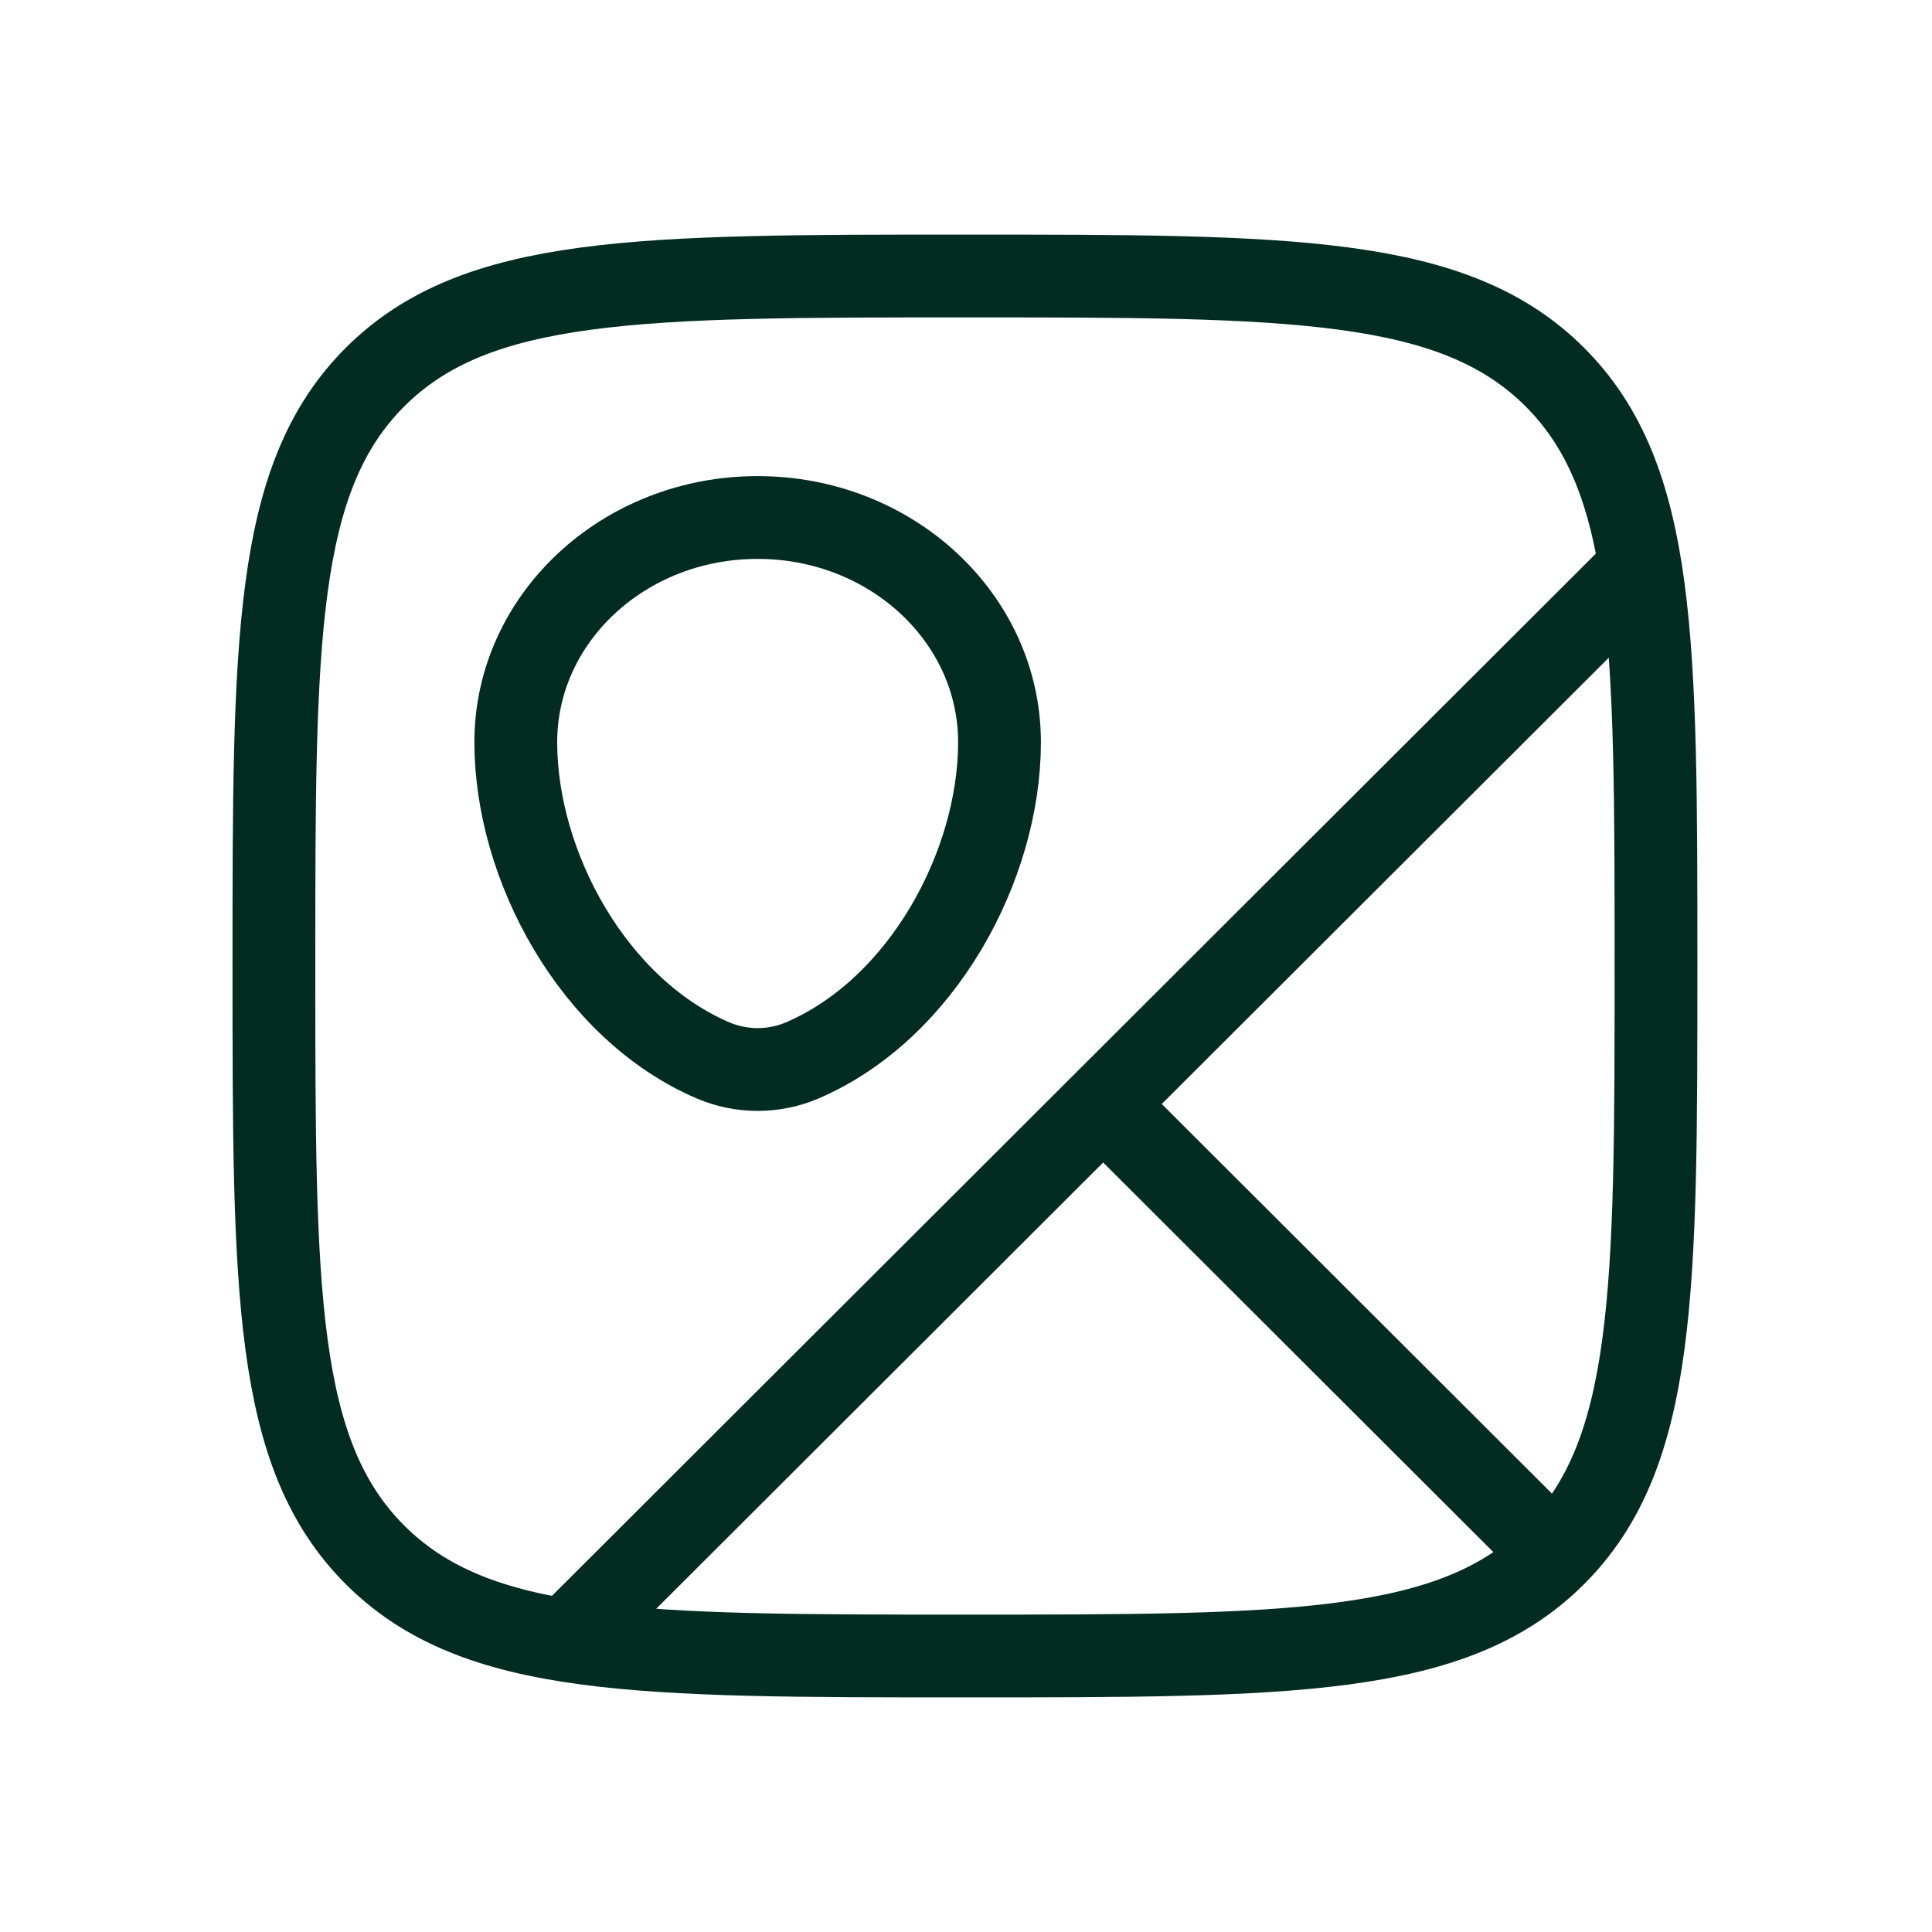
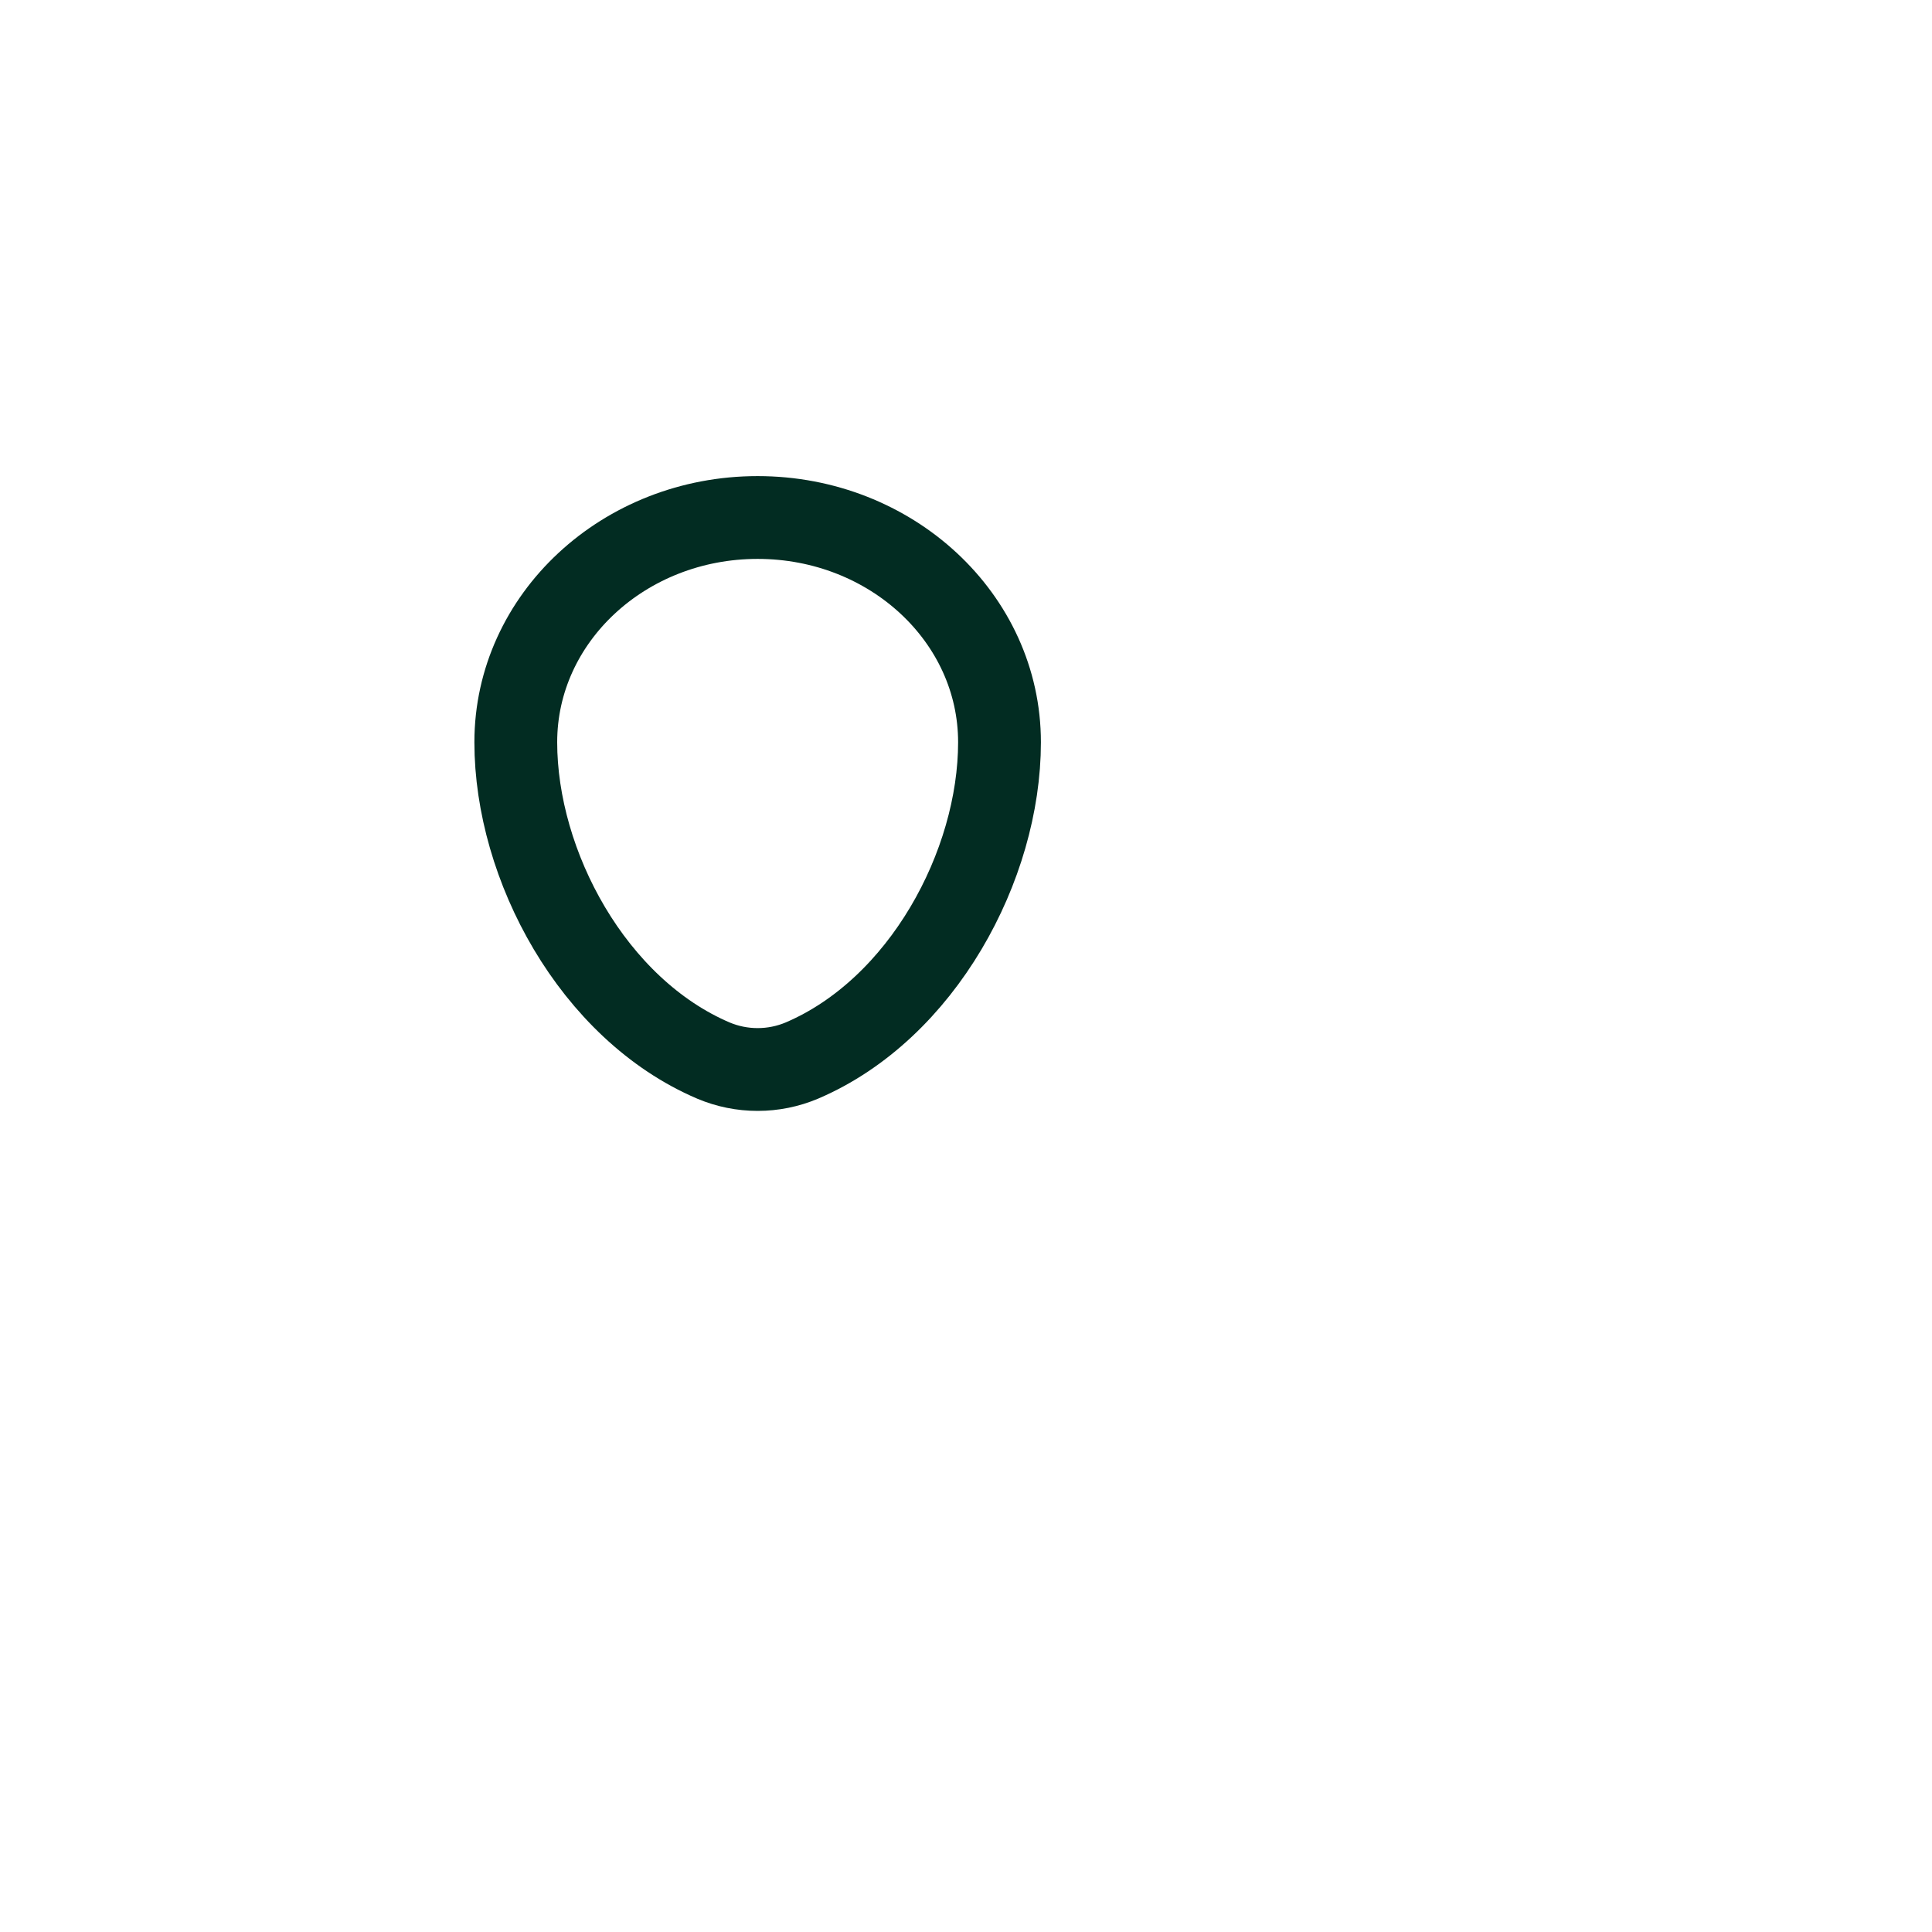
<svg xmlns="http://www.w3.org/2000/svg" width="35" height="35" viewBox="0 0 35 35" fill="none">
  <g filter="url(#filter0_d_311_98)">
-     <path d="M17.481 26C11.579 26 8.629 26 6.795 24.169C4.962 22.34 4.962 19.392 4.962 13.5C4.962 7.607 4.962 4.661 6.795 2.83C8.63 1 11.579 1 17.481 1C23.383 1 26.333 1 28.166 2.83C30 4.662 30 7.607 30 13.5C30 19.392 30 22.339 28.166 24.169C26.334 26 23.383 26 17.481 26Z" stroke="#022C22" stroke-width="1.5" />
    <path d="M9.344 9.446C9.344 7.197 11.305 5.375 13.725 5.375C16.145 5.375 18.107 7.197 18.107 9.446C18.107 11.678 16.709 14.281 14.527 15.213C14.273 15.32 14.001 15.375 13.725 15.375C13.45 15.375 13.177 15.32 12.924 15.213C10.742 14.281 9.344 11.678 9.344 9.446Z" stroke="#022C22" stroke-width="1.5" />
-     <path d="M19.985 16L28.122 24.125M19.985 16L10.464 25.506M19.985 16L29.508 6.492" stroke="#022C22" stroke-width="1.5" stroke-linecap="round" />
  </g>
  <defs>
    <filter id="filter0_d_311_98" x="0.212" y="0.25" width="34.538" height="34.5" filterUnits="userSpaceOnUse" color-interpolation-filters="sRGB">
      <feFlood flood-opacity="0" result="BackgroundImageFix" />
      <feColorMatrix in="SourceAlpha" type="matrix" values="0 0 0 0 0 0 0 0 0 0 0 0 0 0 0 0 0 0 127 0" result="hardAlpha" />
      <feOffset dy="4" />
      <feGaussianBlur stdDeviation="2" />
      <feComposite in2="hardAlpha" operator="out" />
      <feColorMatrix type="matrix" values="0 0 0 0 0 0 0 0 0 0 0 0 0 0 0 0 0 0 0.25 0" />
      <feBlend mode="normal" in2="BackgroundImageFix" result="effect1_dropShadow_311_98" />
      <feBlend mode="normal" in="SourceGraphic" in2="effect1_dropShadow_311_98" result="shape" />
    </filter>
  </defs>
</svg>